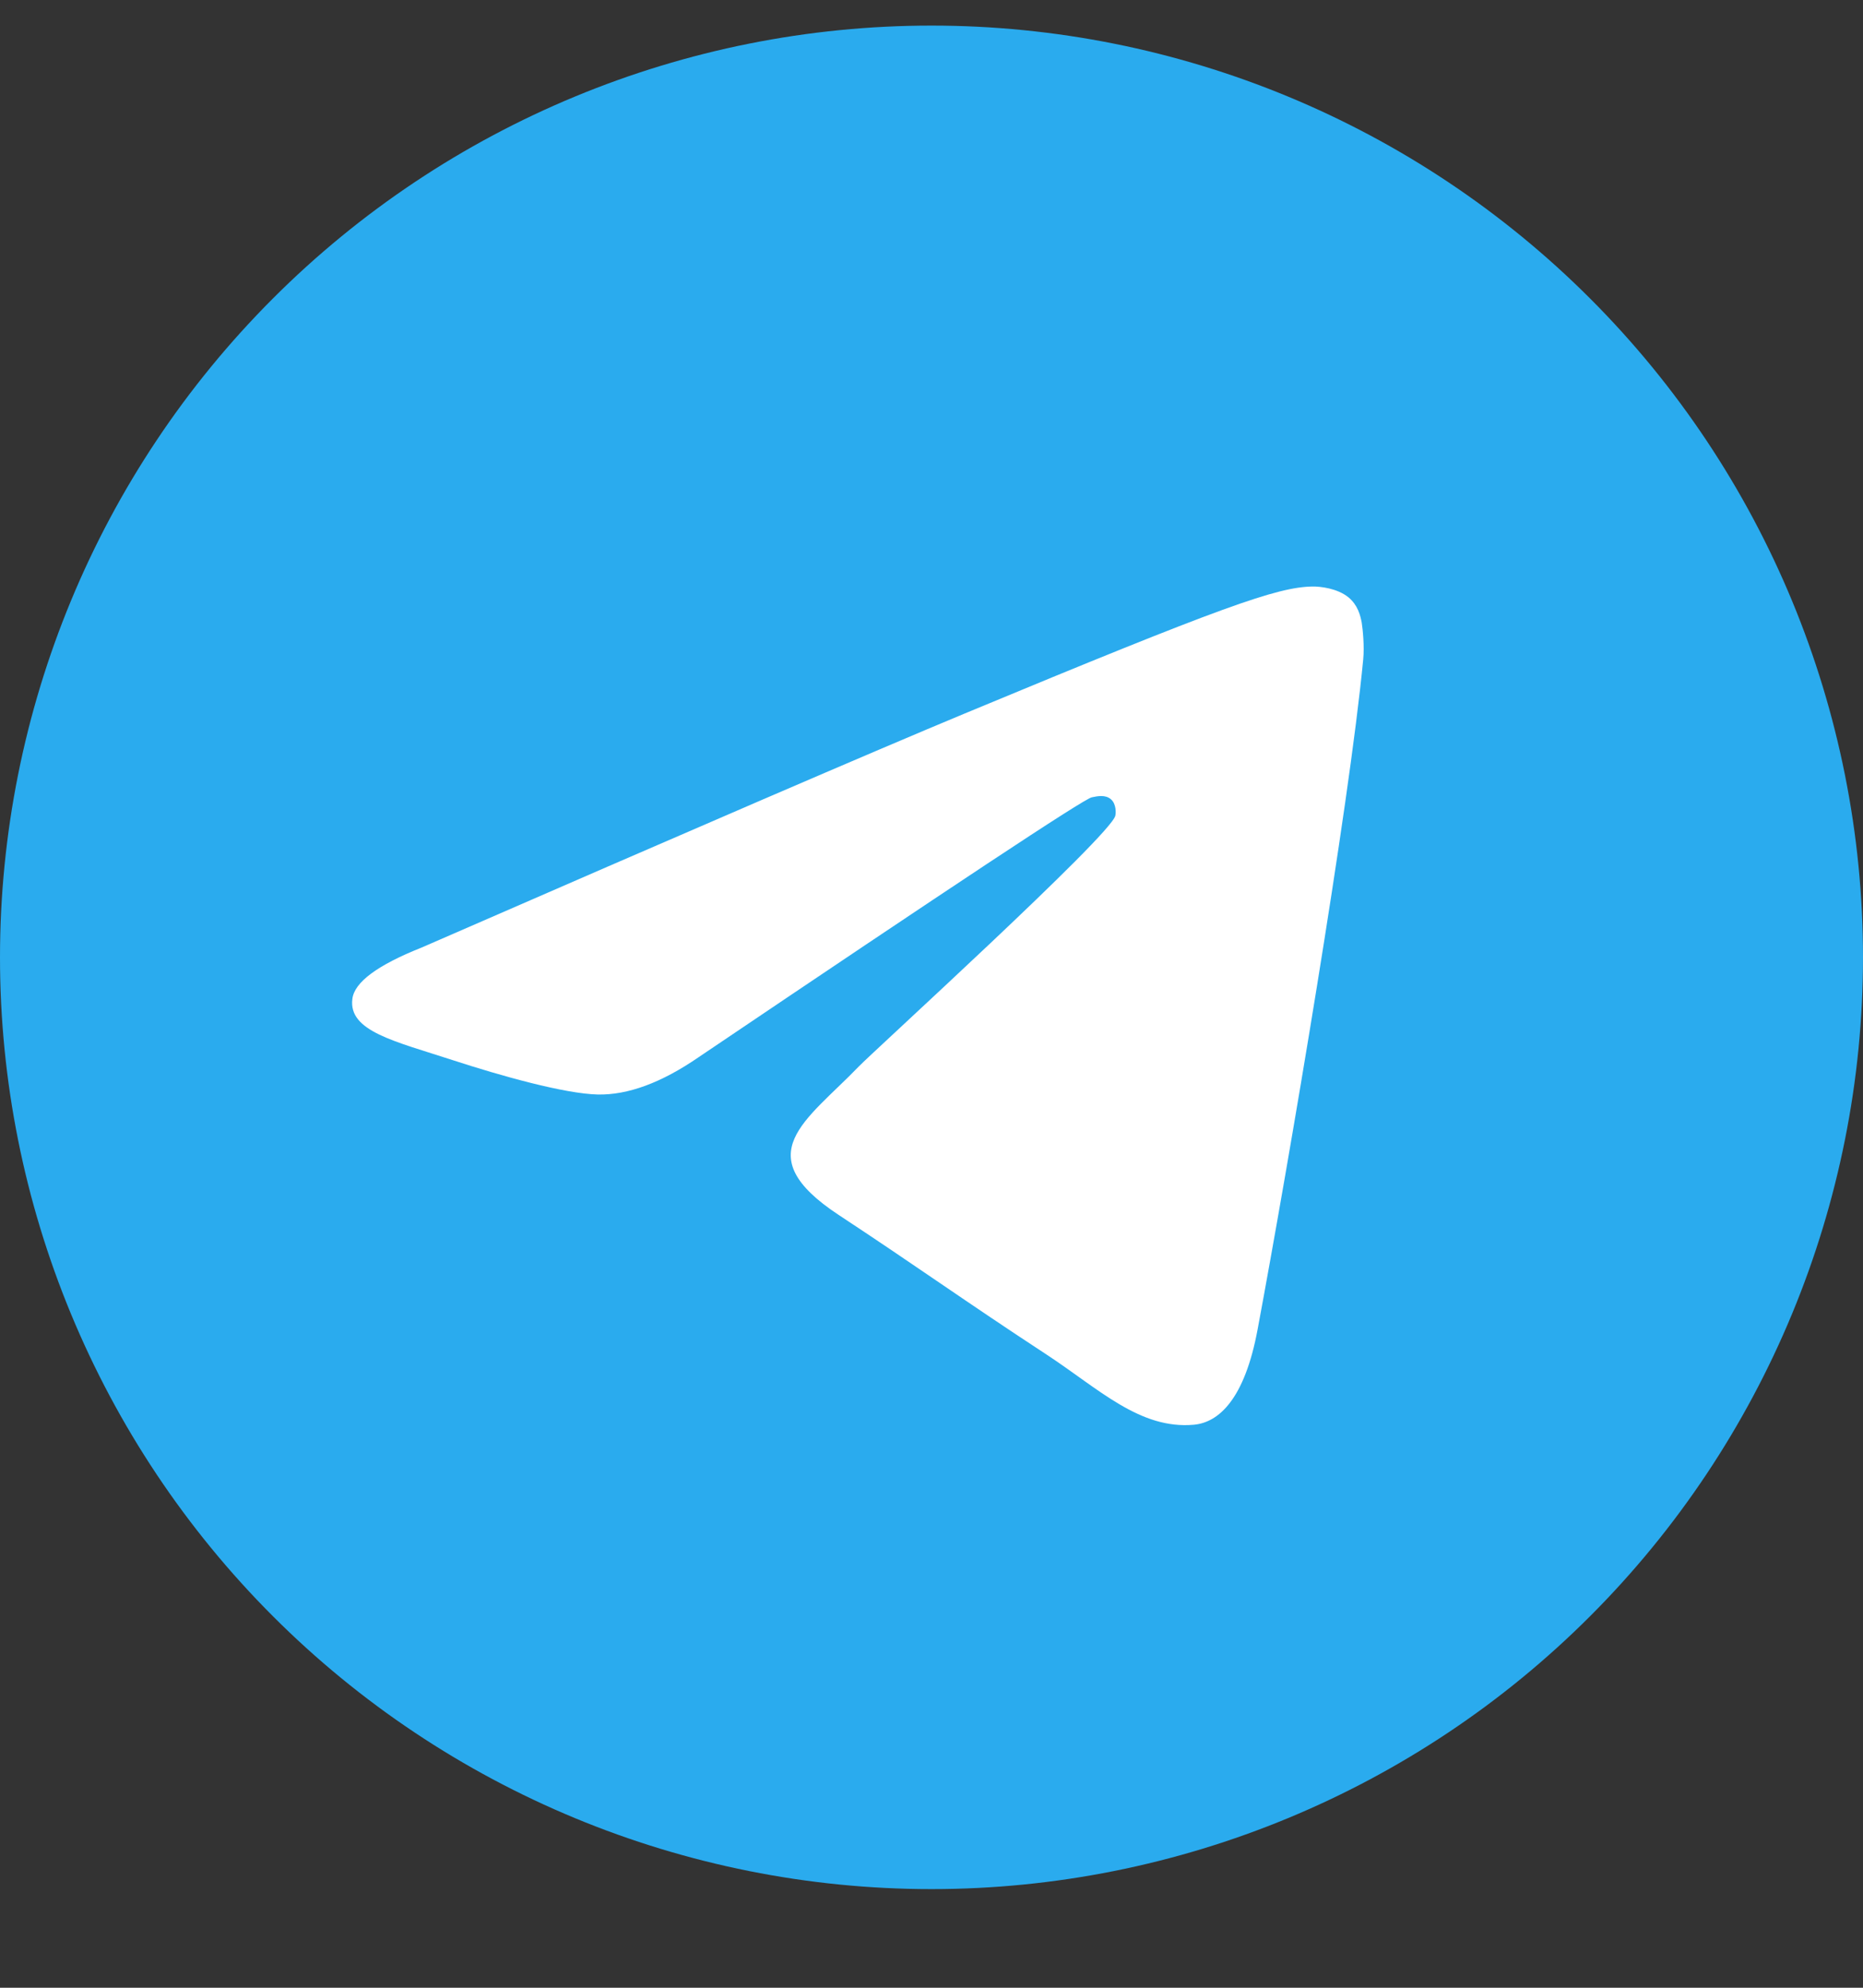
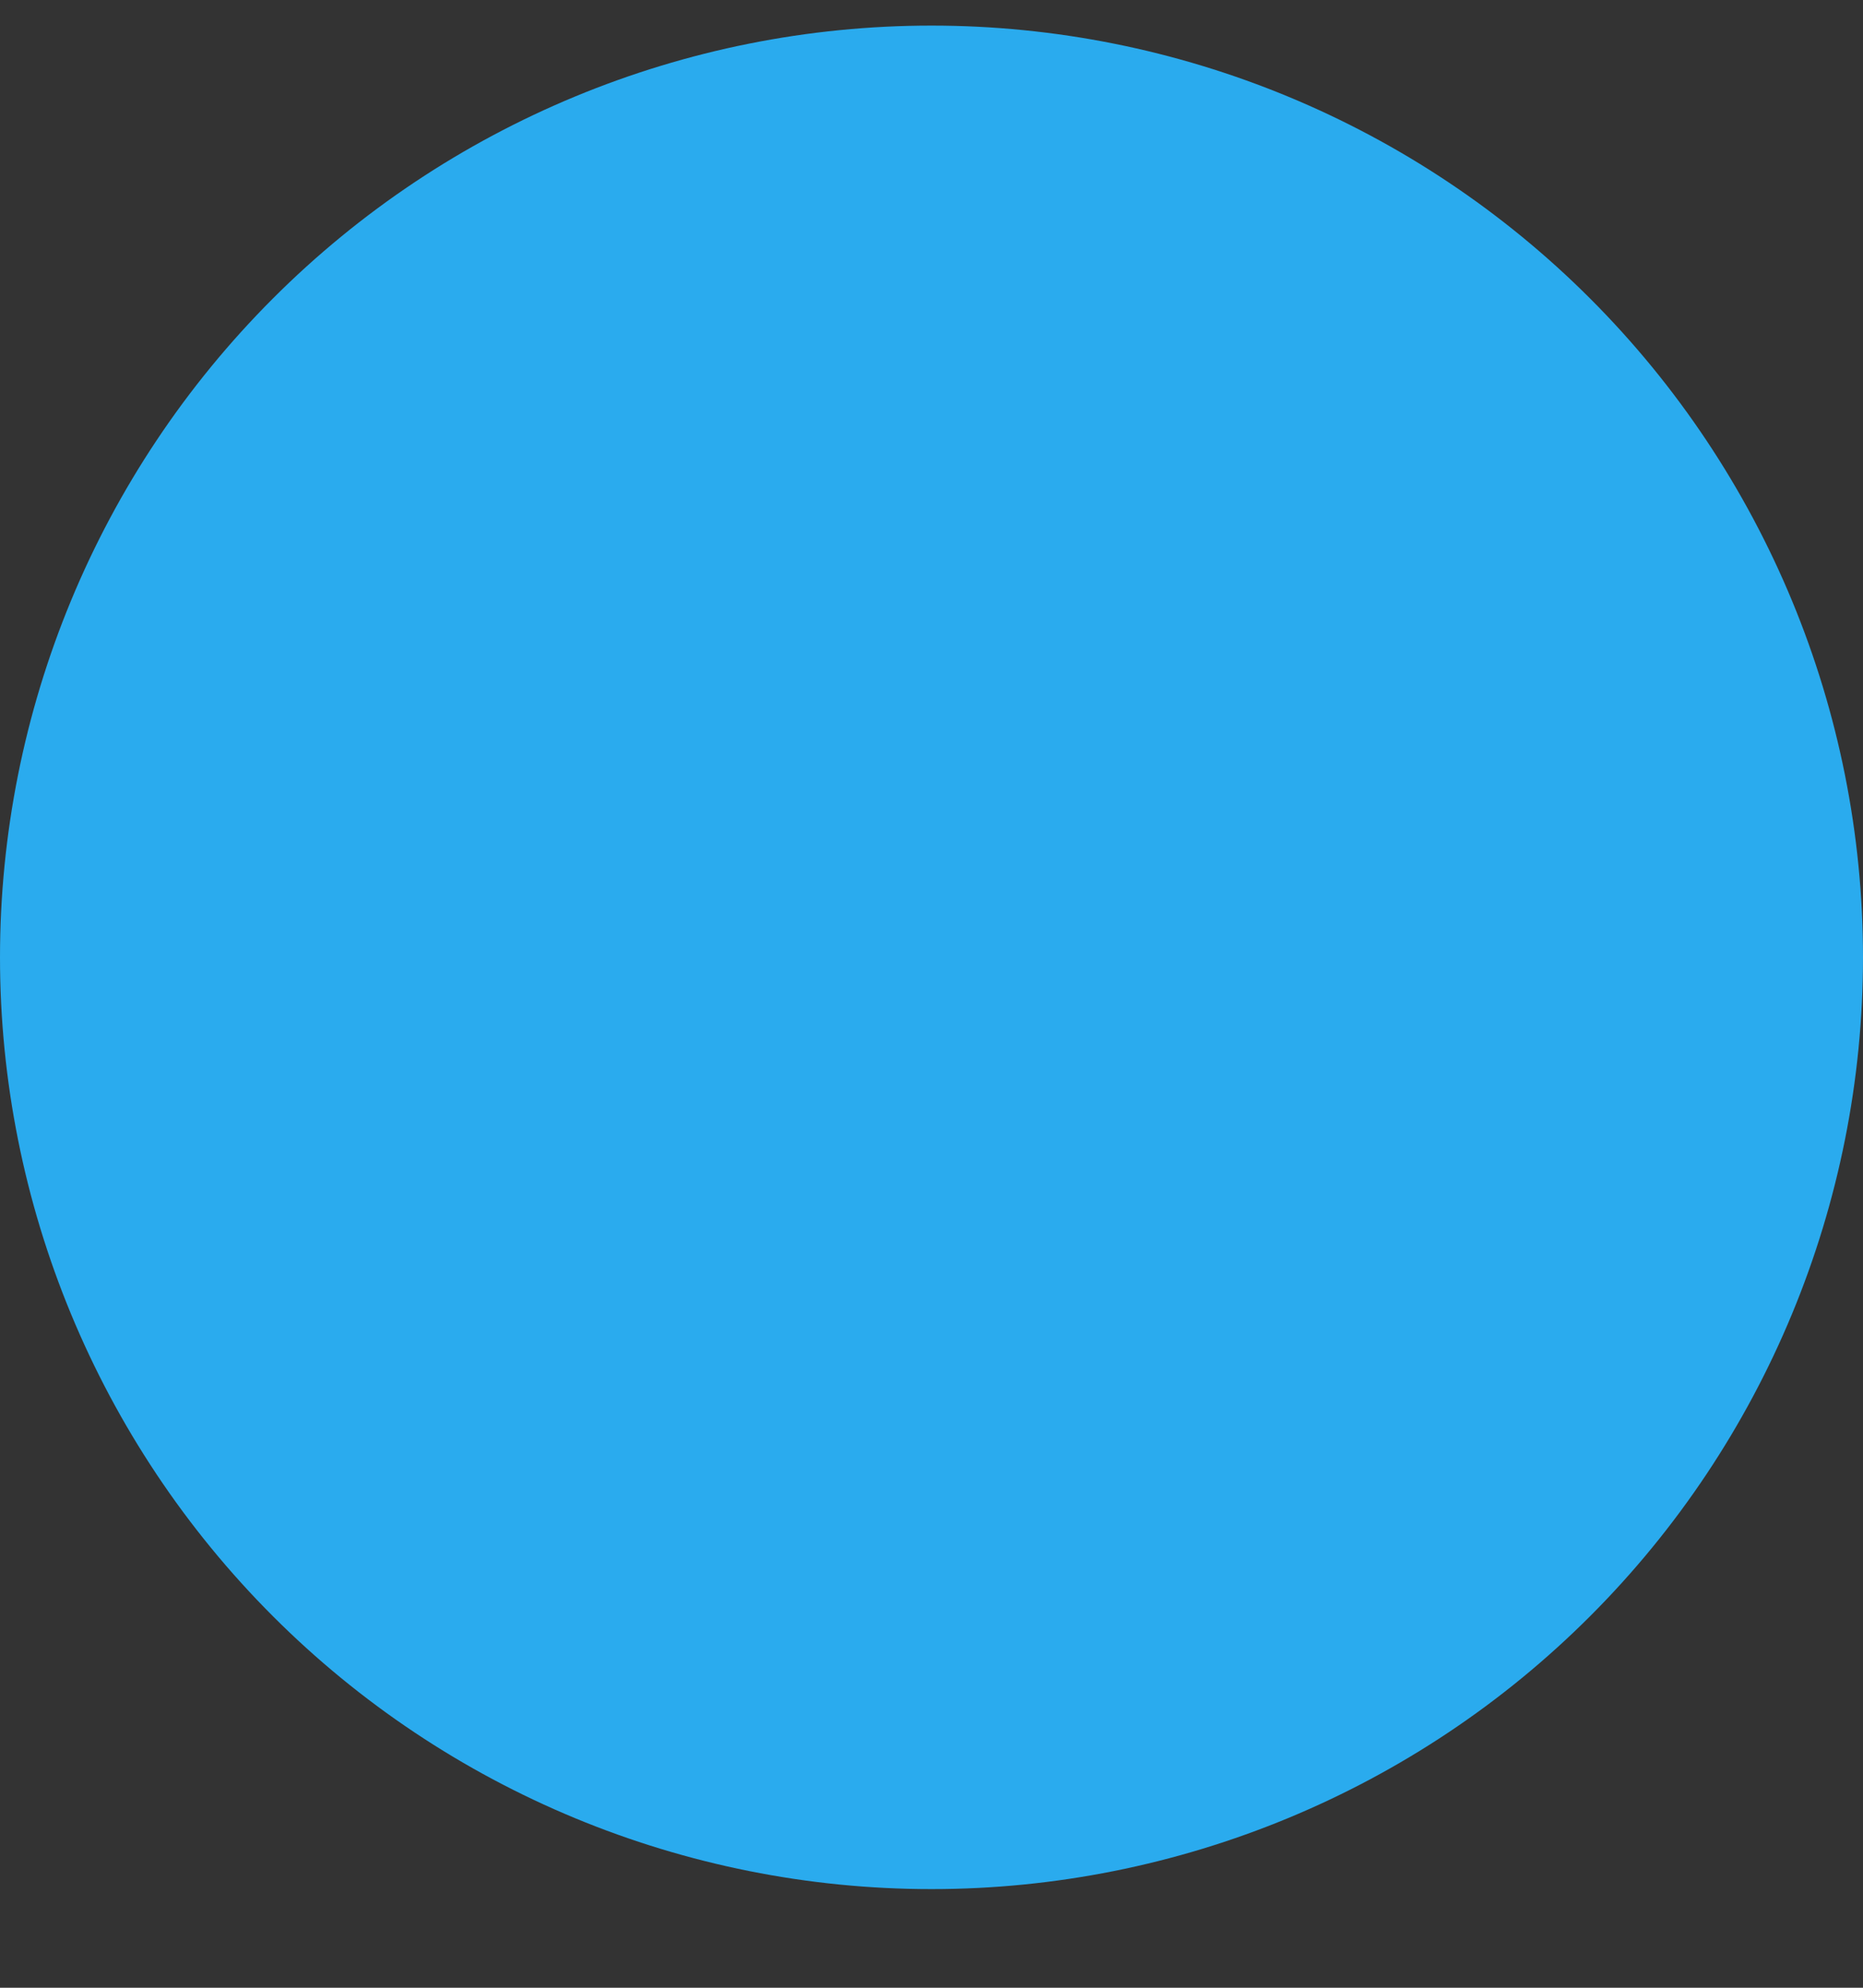
<svg xmlns="http://www.w3.org/2000/svg" width="15" height="16" viewBox="0 0 15 16" fill="none">
  <rect x="0" y="0" width="15" height="16" fill="#333333" stroke="none" />
  <path d="M7.5 0.206C5.511 0.206 3.602 0.997 2.197 2.403C0.791 3.809 0 5.717 0 7.706C0 9.694 0.791 11.603 2.197 13.009C3.602 14.415 5.511 15.206 7.5 15.206C9.489 15.206 11.398 14.415 12.803 13.009C14.209 11.603 15 9.694 15 7.706C15 5.718 14.209 3.809 12.803 2.403C11.398 0.997 9.489 0.206 7.5 0.206Z" fill="url(#paint0_linear_13_365)" />
-   <path d="M3.395 7.627C5.582 6.674 7.039 6.046 7.768 5.743C9.852 4.877 10.284 4.726 10.567 4.721C10.629 4.72 10.767 4.735 10.857 4.808C10.932 4.87 10.953 4.953 10.964 5.012C10.973 5.07 10.986 5.203 10.976 5.307C10.863 6.493 10.374 9.371 10.126 10.699C10.022 11.261 9.814 11.449 9.614 11.468C9.178 11.508 8.848 11.18 8.426 10.903C7.766 10.471 7.393 10.201 6.752 9.779C6.012 9.291 6.492 9.023 6.914 8.585C7.024 8.47 8.944 6.724 8.98 6.566C8.985 6.546 8.989 6.472 8.945 6.434C8.901 6.395 8.837 6.408 8.79 6.418C8.723 6.433 7.67 7.13 5.626 8.509C5.327 8.715 5.056 8.815 4.813 8.81C4.546 8.804 4.03 8.659 3.647 8.534C3.178 8.381 2.804 8.301 2.837 8.041C2.853 7.906 3.04 7.768 3.395 7.627Z" fill="white" />
  <defs>
    <linearGradient id="paint0_linear_13_365" x1="750" y1="0.206" x2="750" y2="1500.21" gradientUnits="userSpaceOnUse">
      <stop stop-color="#2AABEE" />
      <stop offset="1" stop-color="#229ED9" />
    </linearGradient>
  </defs>
</svg>